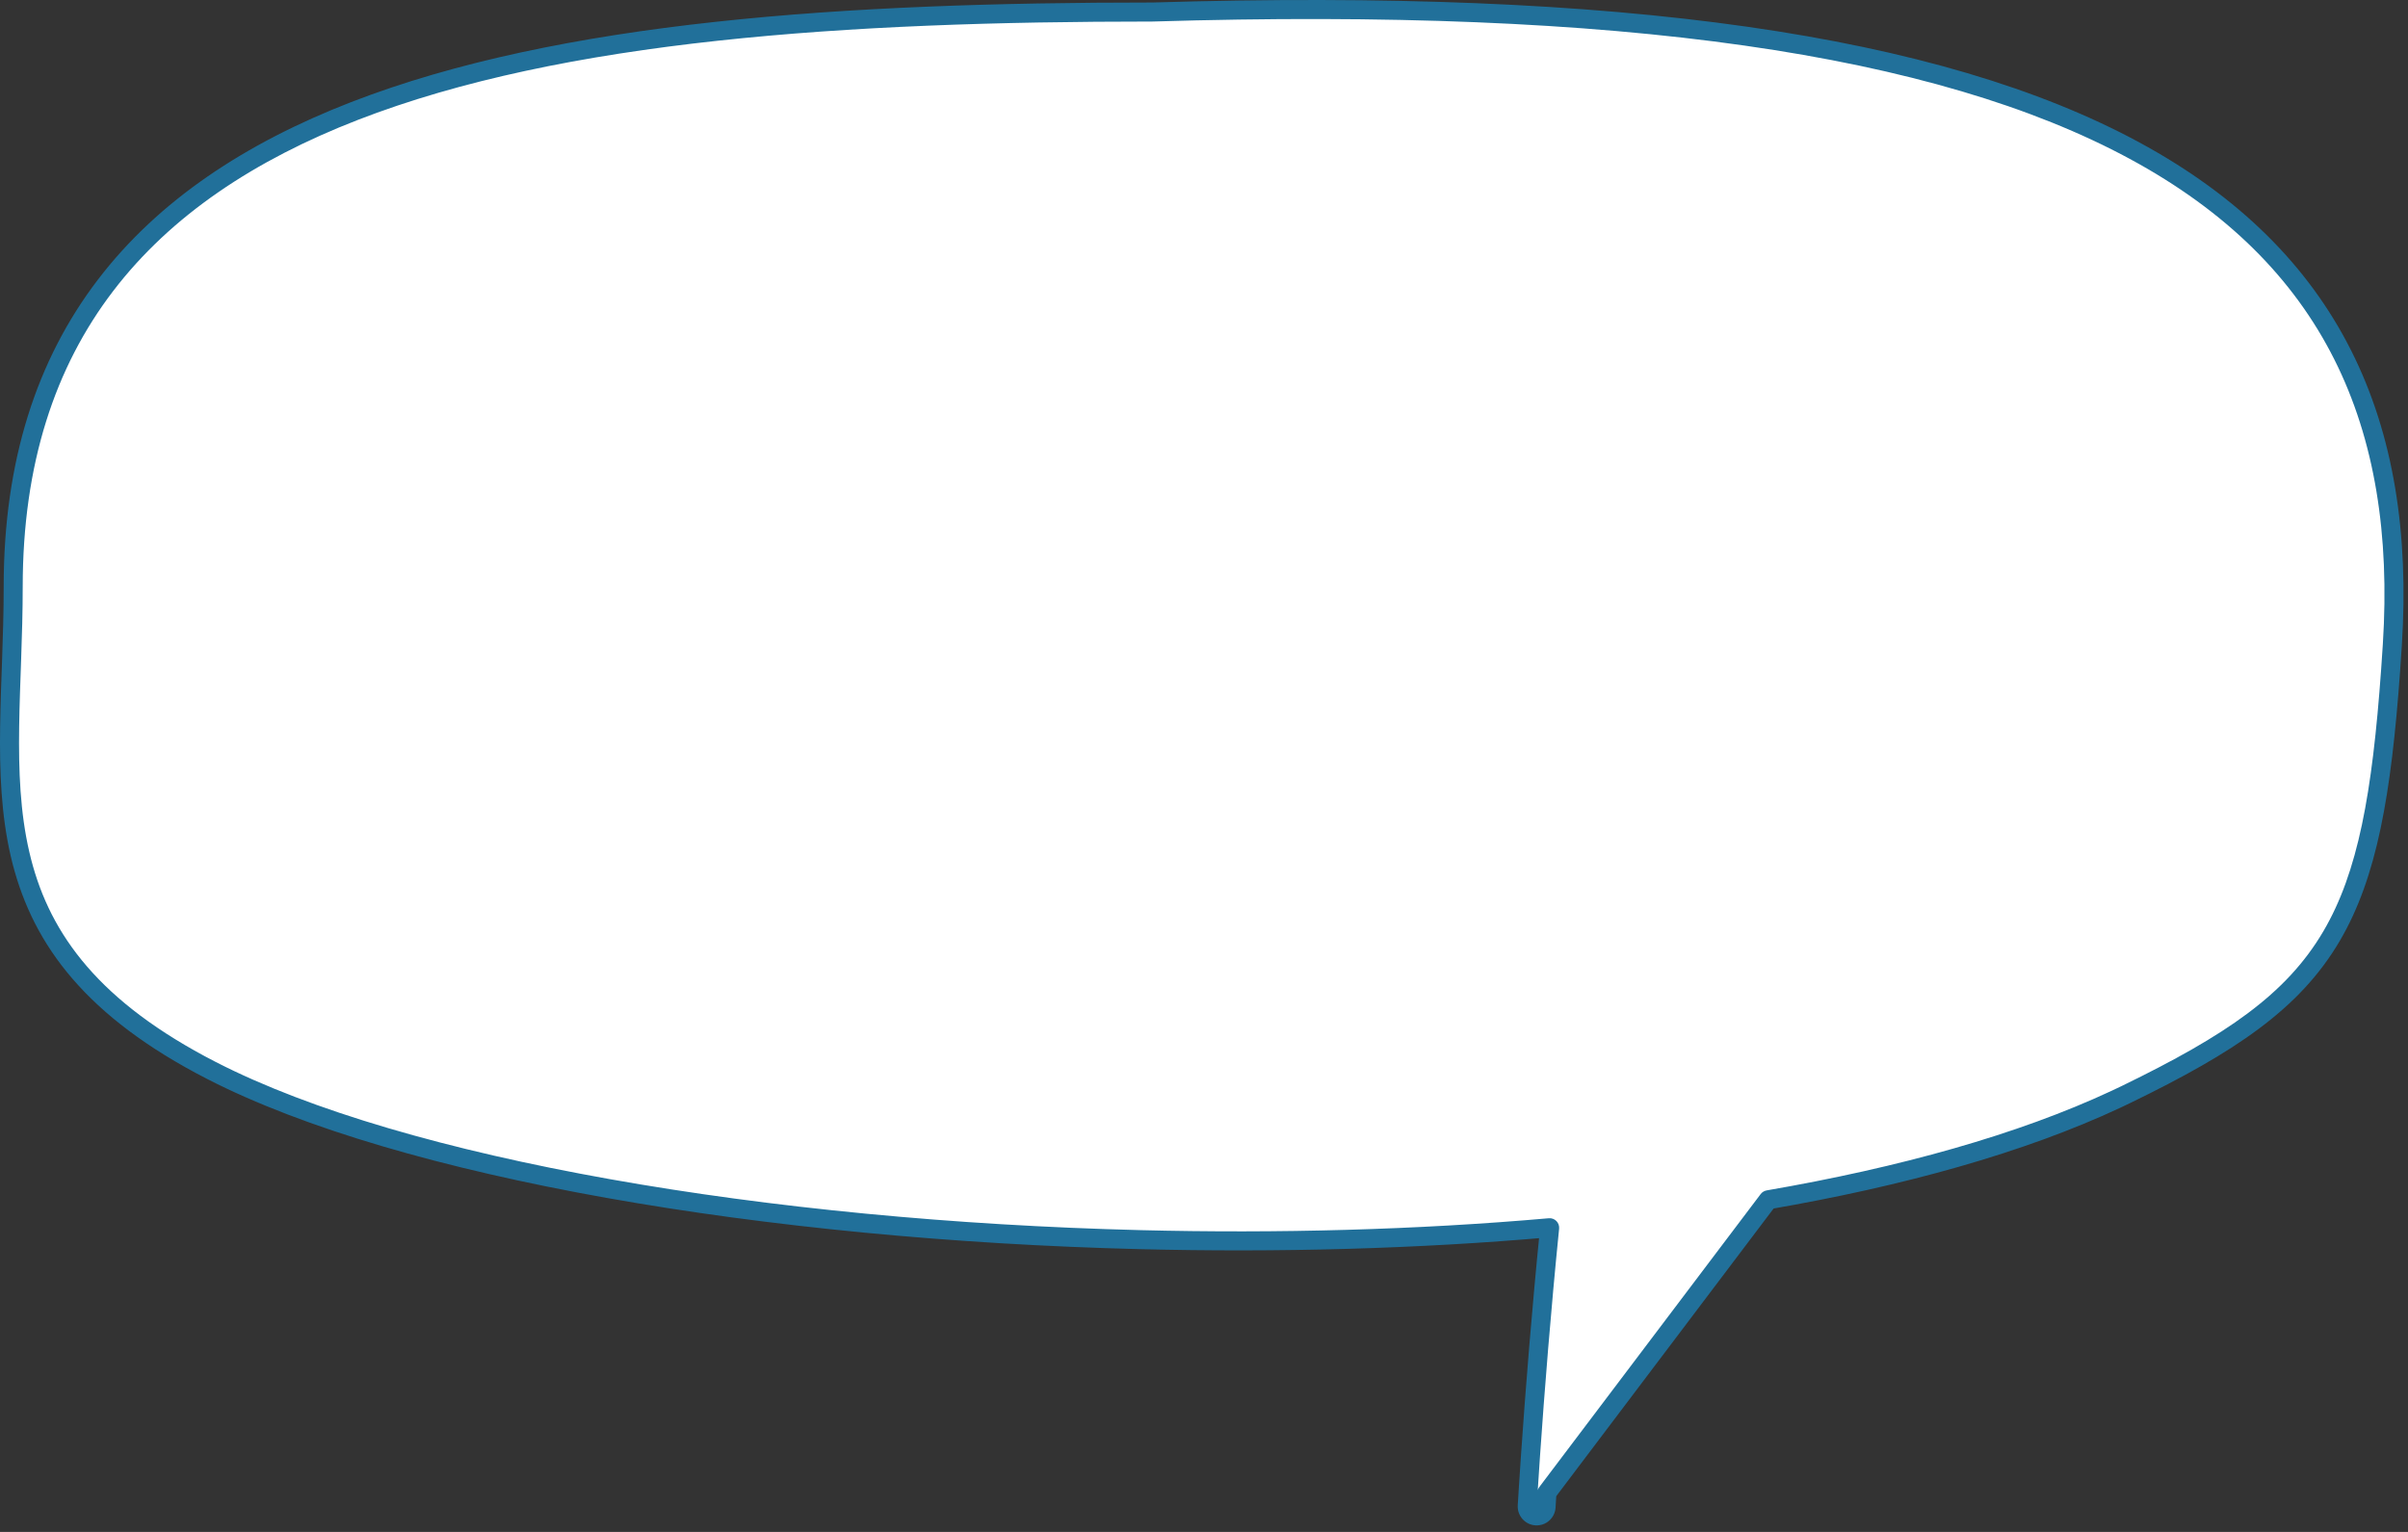
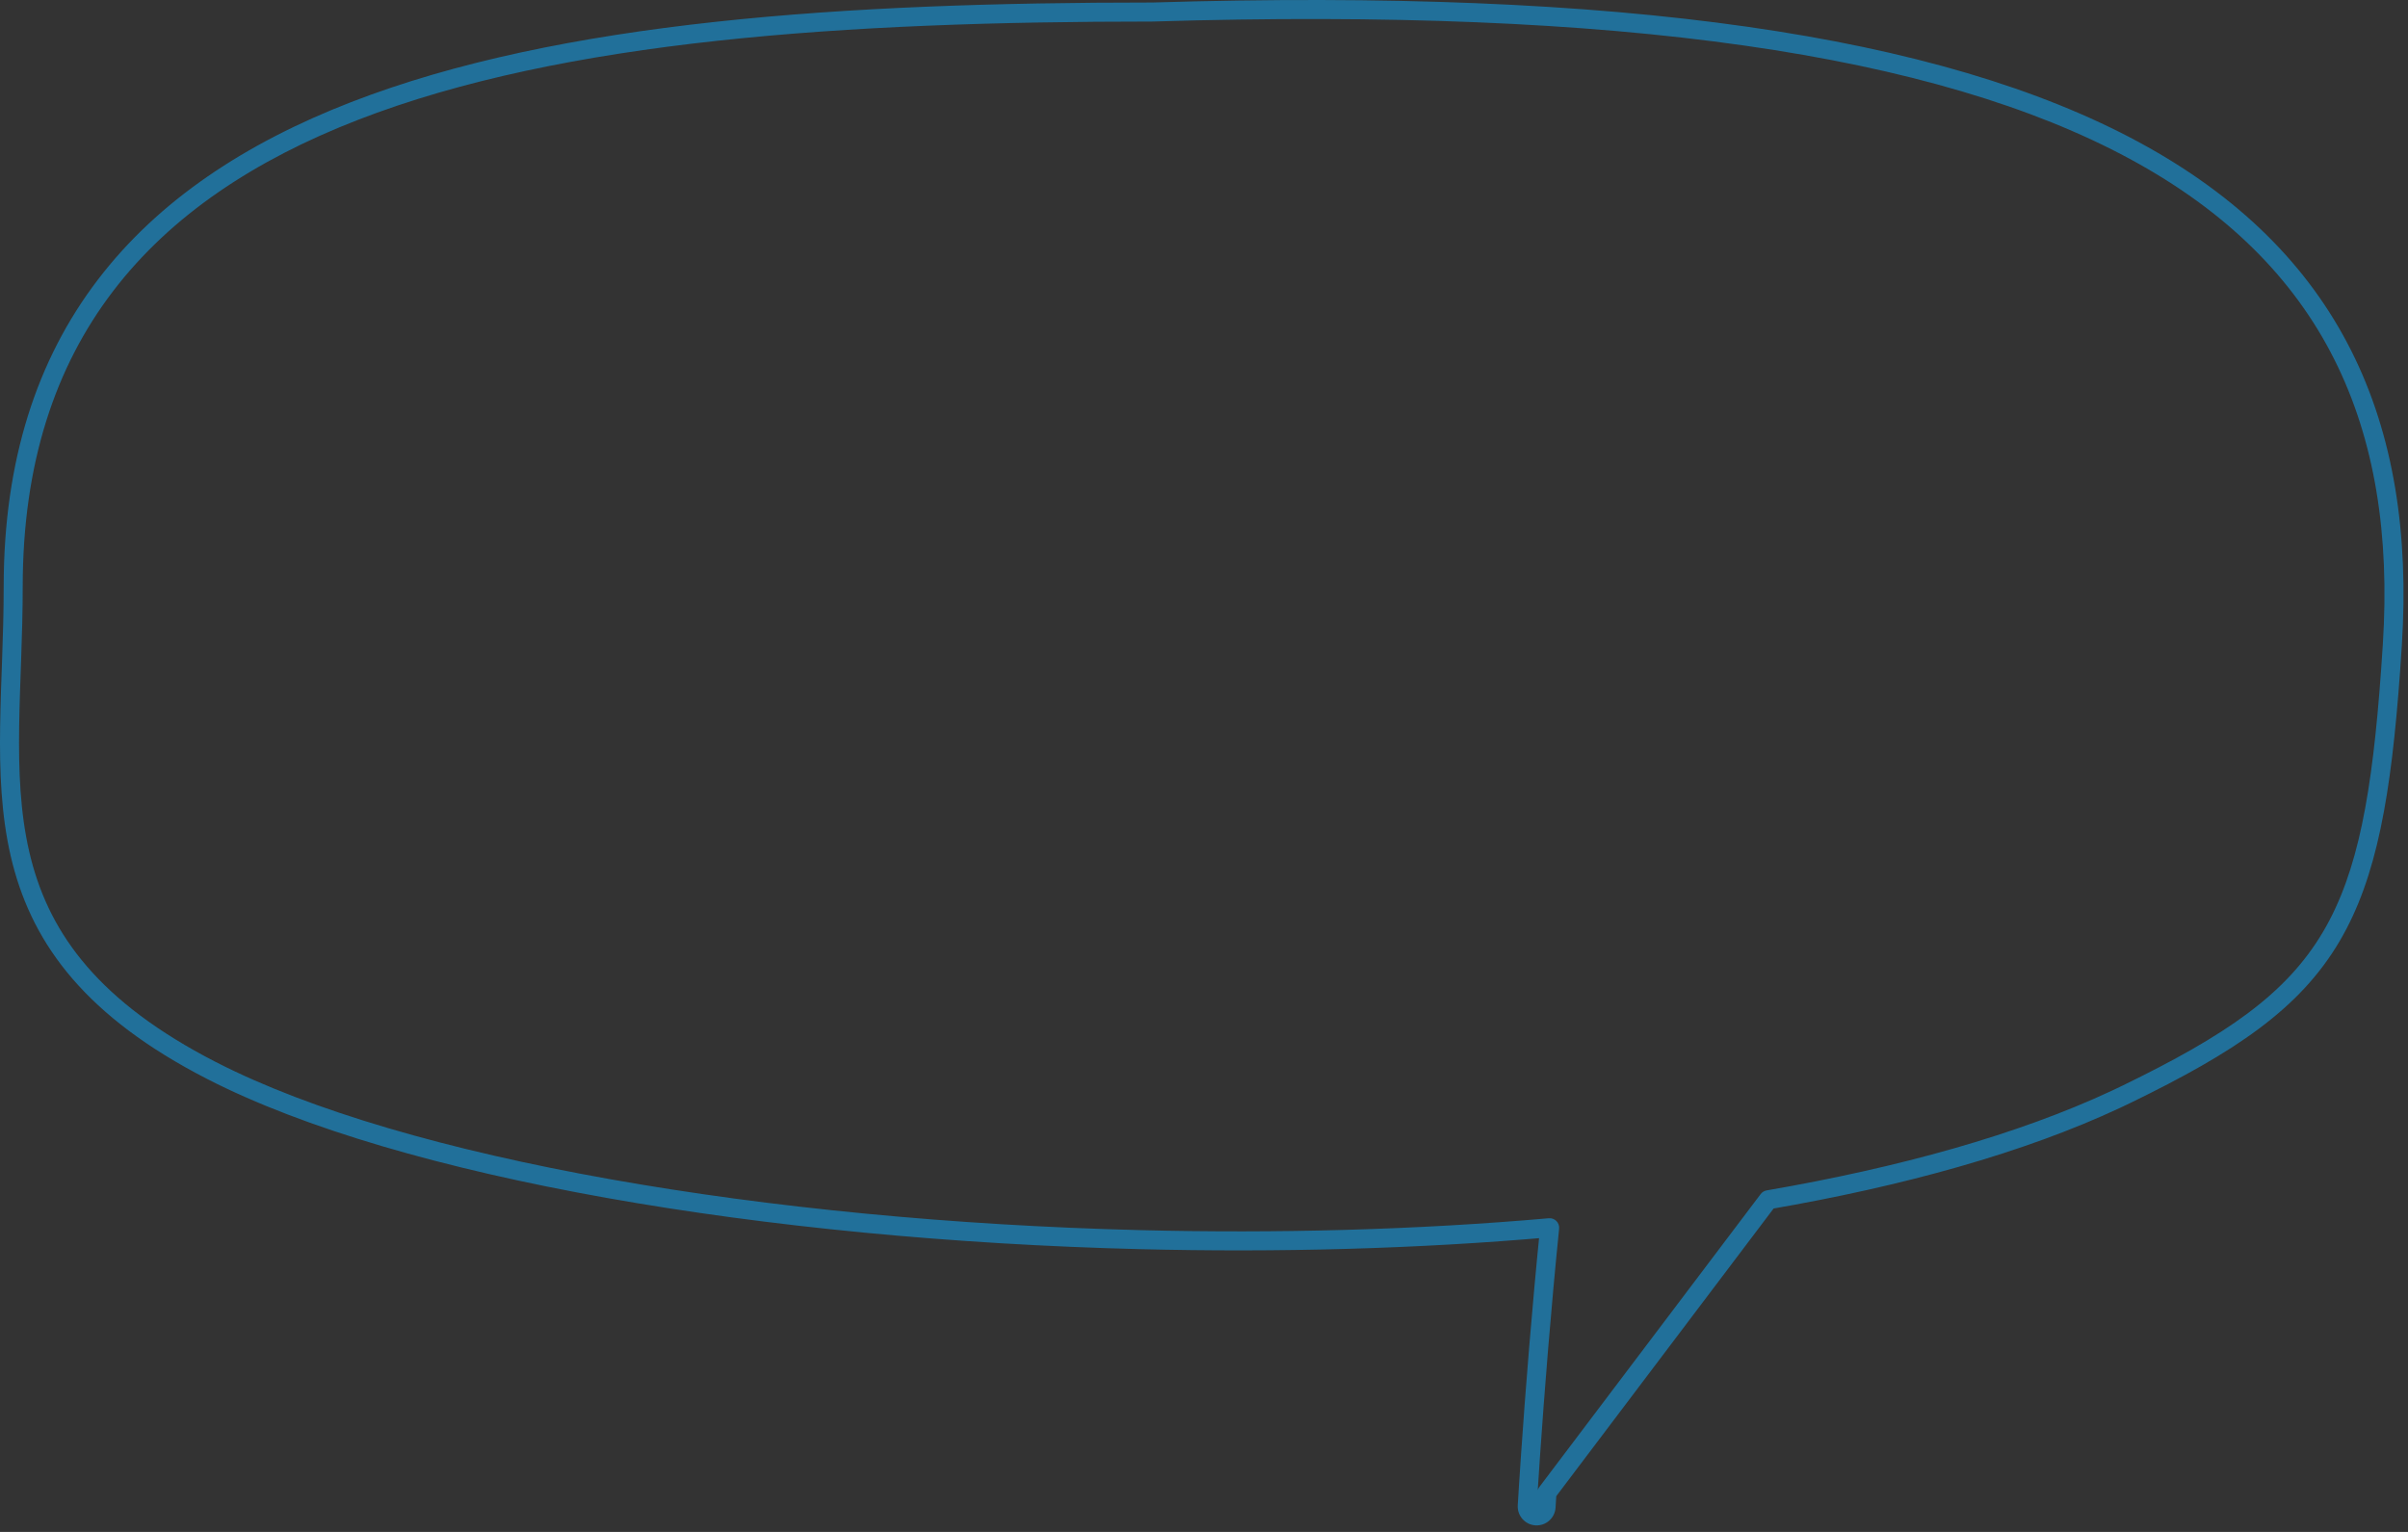
<svg xmlns="http://www.w3.org/2000/svg" width="253" height="161" viewBox="0 0 253 161" fill="none">
  <rect x="0" y="0" width="253" height="161" fill="#333333" stroke="none" />
-   <path d="M121.065 1.265C170.38 -0.24 203.648 4.674 224.251 15.821C234.582 21.411 241.751 28.58 246.138 37.297C250.52 46.005 252.089 56.181 251.356 67.731L251.177 70.403C250.243 83.459 248.749 91.95 244.964 98.391C240.902 105.303 234.287 109.718 223.443 114.994L222.297 115.54C212.328 120.201 199.779 123.678 185.786 126.095L162.531 156.882C162.499 157.398 162.468 157.9 162.438 158.385C162.406 158.93 161.937 159.346 161.392 159.314C160.846 159.281 160.431 158.812 160.464 158.267C160.499 157.687 160.536 157.085 160.575 156.462L160.8 153.051C161.271 146.152 161.962 137.501 162.816 129.031C148.894 130.258 134.257 130.645 119.781 130.283C80.642 129.305 42.362 122.849 22.222 112.507L21.042 111.887C9.077 105.453 4.043 98.118 2.105 89.767C1.117 85.505 0.945 81.023 1.013 76.356C1.081 71.612 1.387 66.857 1.387 61.658C1.387 48.57 4.833 38.185 11.08 29.999C17.319 21.825 26.292 15.921 37.218 11.677C59.033 3.204 88.875 1.264 121.065 1.264V1.265Z" fill="white" />
  <path d="M121.065 1.265H120.065C120.065 1.535 120.175 1.794 120.369 1.983C120.563 2.171 120.826 2.273 121.096 2.264L121.065 1.265ZM224.251 15.821L224.727 14.942V14.942L224.251 15.821ZM246.138 37.297L247.031 36.847V36.847L246.138 37.297ZM251.356 67.731L252.354 67.798L252.354 67.794L251.356 67.731ZM251.177 70.403L252.174 70.475L252.174 70.471L251.177 70.403ZM244.964 98.391L245.826 98.897L245.826 98.897L244.964 98.391ZM223.443 114.994L223.873 115.897L223.881 115.893L223.443 114.994ZM222.297 115.54L222.72 116.446L222.727 116.443L222.297 115.54ZM185.786 126.095L185.616 125.109C185.366 125.153 185.141 125.289 184.988 125.492L185.786 126.095ZM162.531 156.882L161.733 156.279C161.615 156.436 161.545 156.623 161.533 156.819L162.531 156.882ZM162.438 158.385L163.437 158.445L163.437 158.445L162.438 158.385ZM161.392 159.314L161.331 160.312H161.332L161.392 159.314ZM160.464 158.267L159.466 158.207L159.466 158.207L160.464 158.267ZM160.575 156.462L159.577 156.396L159.577 156.399L160.575 156.462ZM160.8 153.051L159.802 152.983L159.802 152.985L160.8 153.051ZM162.816 129.031L163.811 129.132C163.841 128.835 163.737 128.541 163.528 128.329C163.319 128.117 163.025 128.009 162.729 128.035L162.816 129.031ZM119.781 130.283L119.756 131.283L119.781 130.283ZM22.222 112.507L21.756 113.392L21.765 113.396L22.222 112.507ZM21.042 111.887L20.568 112.768L20.577 112.772L21.042 111.887ZM2.105 89.767L1.131 89.993L1.131 89.993L2.105 89.767ZM1.013 76.356L0.013 76.341H0.013L1.013 76.356ZM1.387 61.658H0.387H1.387ZM11.08 29.999L10.285 29.392L10.285 29.392L11.08 29.999ZM37.218 11.677L36.856 10.745L36.856 10.745L37.218 11.677ZM121.065 1.264H122.065C122.065 0.999 121.96 0.744 121.772 0.557C121.585 0.369 121.331 0.264 121.065 0.264V1.264ZM121.065 1.265L121.096 2.264C170.381 0.761 203.419 5.688 223.775 16.701L224.251 15.821L224.727 14.942C203.877 3.661 170.379 -1.24 121.035 0.265L121.065 1.265ZM224.251 15.821L223.775 16.701C233.955 22.209 240.963 29.238 245.244 37.746L246.138 37.297L247.031 36.847C242.539 27.921 235.21 20.614 224.727 14.942L224.251 15.821ZM246.138 37.297L245.244 37.746C249.526 46.255 251.083 56.243 250.358 67.667L251.356 67.731L252.354 67.794C253.094 56.12 251.514 45.755 247.031 36.847L246.138 37.297ZM251.356 67.731L250.359 67.663L250.179 70.336L251.177 70.403L252.174 70.471L252.354 67.798L251.356 67.731ZM251.177 70.403L250.179 70.332C249.245 83.386 247.757 91.664 244.102 97.884L244.964 98.391L245.826 98.897C249.74 92.236 251.24 83.531 252.174 70.475L251.177 70.403ZM244.964 98.391L244.102 97.884C240.2 104.523 233.826 108.831 223.006 114.095L223.443 114.994L223.881 115.893C234.749 110.606 241.603 106.083 245.826 98.897L244.964 98.391ZM223.443 114.994L223.013 114.091L221.867 114.637L222.297 115.54L222.727 116.443L223.873 115.897L223.443 114.994ZM222.297 115.54L221.873 114.634C212.013 119.244 199.558 122.702 185.616 125.109L185.786 126.095L185.956 127.08C199.999 124.655 212.642 121.157 222.72 116.446L222.297 115.54ZM185.786 126.095L184.988 125.492L161.733 156.279L162.531 156.882L163.329 157.485L186.584 126.698L185.786 126.095ZM162.531 156.882L161.533 156.819C161.501 157.336 161.47 157.838 161.44 158.325L162.438 158.385L163.437 158.445C163.466 157.961 163.497 157.46 163.529 156.945L162.531 156.882ZM162.438 158.385L161.44 158.325C161.44 158.325 161.44 158.325 161.44 158.324C161.441 158.323 161.441 158.322 161.442 158.321C161.443 158.319 161.443 158.318 161.443 158.318C161.444 158.318 161.444 158.317 161.447 158.316C161.448 158.316 161.449 158.316 161.45 158.316C161.451 158.315 161.452 158.315 161.452 158.315L161.392 159.314L161.332 160.312C162.429 160.378 163.371 159.54 163.437 158.445L162.438 158.385ZM161.392 159.314L161.452 158.315C161.451 158.315 161.452 158.315 161.453 158.316C161.454 158.316 161.455 158.316 161.456 158.317C161.458 158.318 161.459 158.319 161.46 158.319C161.46 158.319 161.46 158.32 161.461 158.322C161.461 158.323 161.462 158.324 161.462 158.325C161.462 158.327 161.462 158.327 161.462 158.326L160.464 158.267L159.466 158.207C159.4 159.302 160.234 160.246 161.331 160.312L161.392 159.314ZM160.464 158.267L161.462 158.327C161.497 157.748 161.534 157.147 161.573 156.525L160.575 156.462L159.577 156.399C159.538 157.023 159.501 157.626 159.466 158.207L160.464 158.267ZM160.575 156.462L161.573 156.528L161.798 153.117L160.8 153.051L159.802 152.985L159.577 156.396L160.575 156.462ZM160.8 153.051L161.797 153.119C162.268 146.229 162.958 137.588 163.811 129.132L162.816 129.031L161.821 128.931C160.966 137.413 160.274 146.076 159.802 152.983L160.8 153.051ZM162.816 129.031L162.729 128.035C148.847 129.258 134.249 129.645 119.806 129.284L119.781 130.283L119.756 131.283C134.266 131.646 148.94 131.258 162.904 130.027L162.816 129.031ZM119.781 130.283L119.806 129.284C80.702 128.306 42.611 121.852 22.678 111.617L22.222 112.507L21.765 113.396C42.114 123.846 80.583 130.304 119.756 131.283L119.781 130.283ZM22.222 112.507L22.687 111.622L21.507 111.002L21.042 111.887L20.577 112.772L21.756 113.392L22.222 112.507ZM21.042 111.887L21.515 111.006C9.763 104.687 4.942 97.57 3.08 89.541L2.105 89.767L1.131 89.993C3.144 98.666 8.391 106.219 20.568 112.768L21.042 111.887ZM2.105 89.767L3.08 89.541C2.118 85.398 1.946 81.012 2.013 76.37L1.013 76.356L0.013 76.341C-0.055 81.033 0.115 85.612 1.131 89.993L2.105 89.767ZM1.013 76.356L2.013 76.37C2.079 71.73 2.387 66.827 2.387 61.658L1.387 61.658H0.387C0.387 66.886 0.083 71.495 0.013 76.341L1.013 76.356ZM1.387 61.658L2.387 61.658C2.387 48.755 5.78 38.592 11.875 30.606L11.08 29.999L10.285 29.392C3.886 37.777 0.387 48.384 0.387 61.658H1.387ZM11.08 29.999L11.875 30.606C17.97 22.619 26.769 16.808 37.58 12.609L37.218 11.677L36.856 10.745C25.815 15.033 16.667 21.03 10.285 29.392L11.08 29.999ZM37.218 11.677L37.58 12.609C59.202 4.211 88.873 2.264 121.065 2.264V1.264V0.264C88.877 0.264 58.863 2.197 36.856 10.745L37.218 11.677ZM121.065 1.264H120.065V1.265H121.065H122.065V1.264H121.065Z" fill="#21709A" />
</svg>